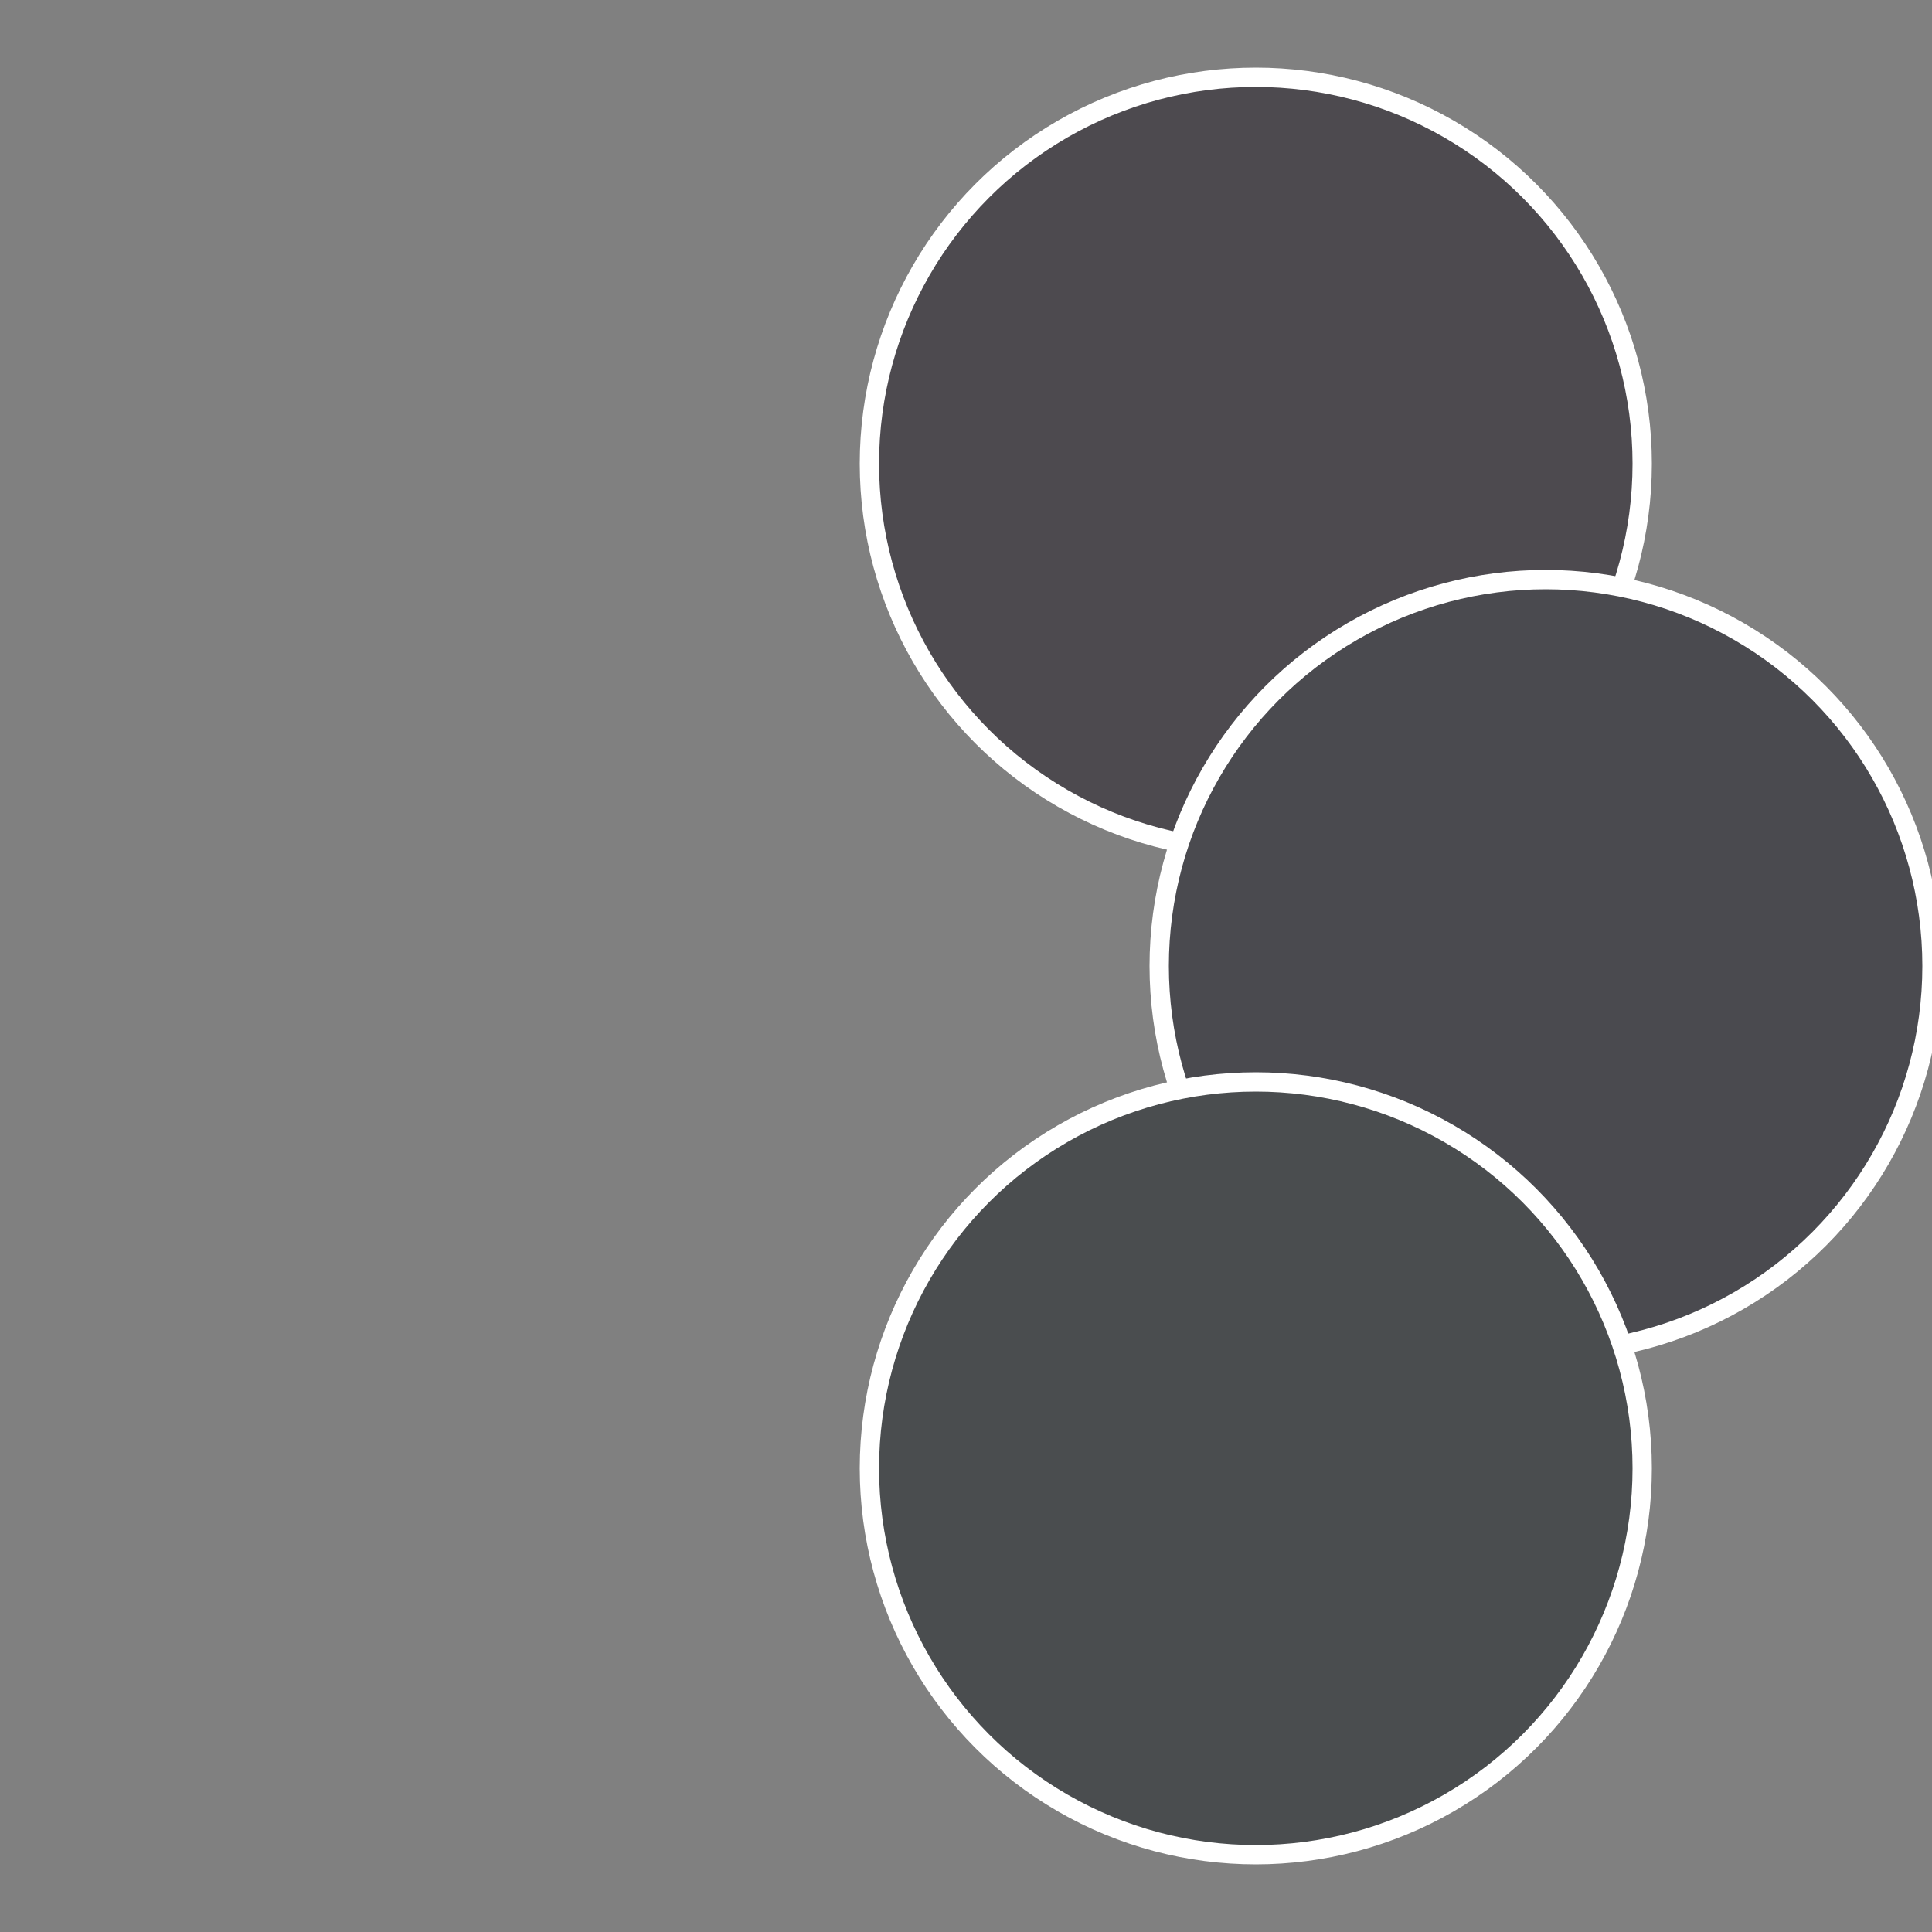
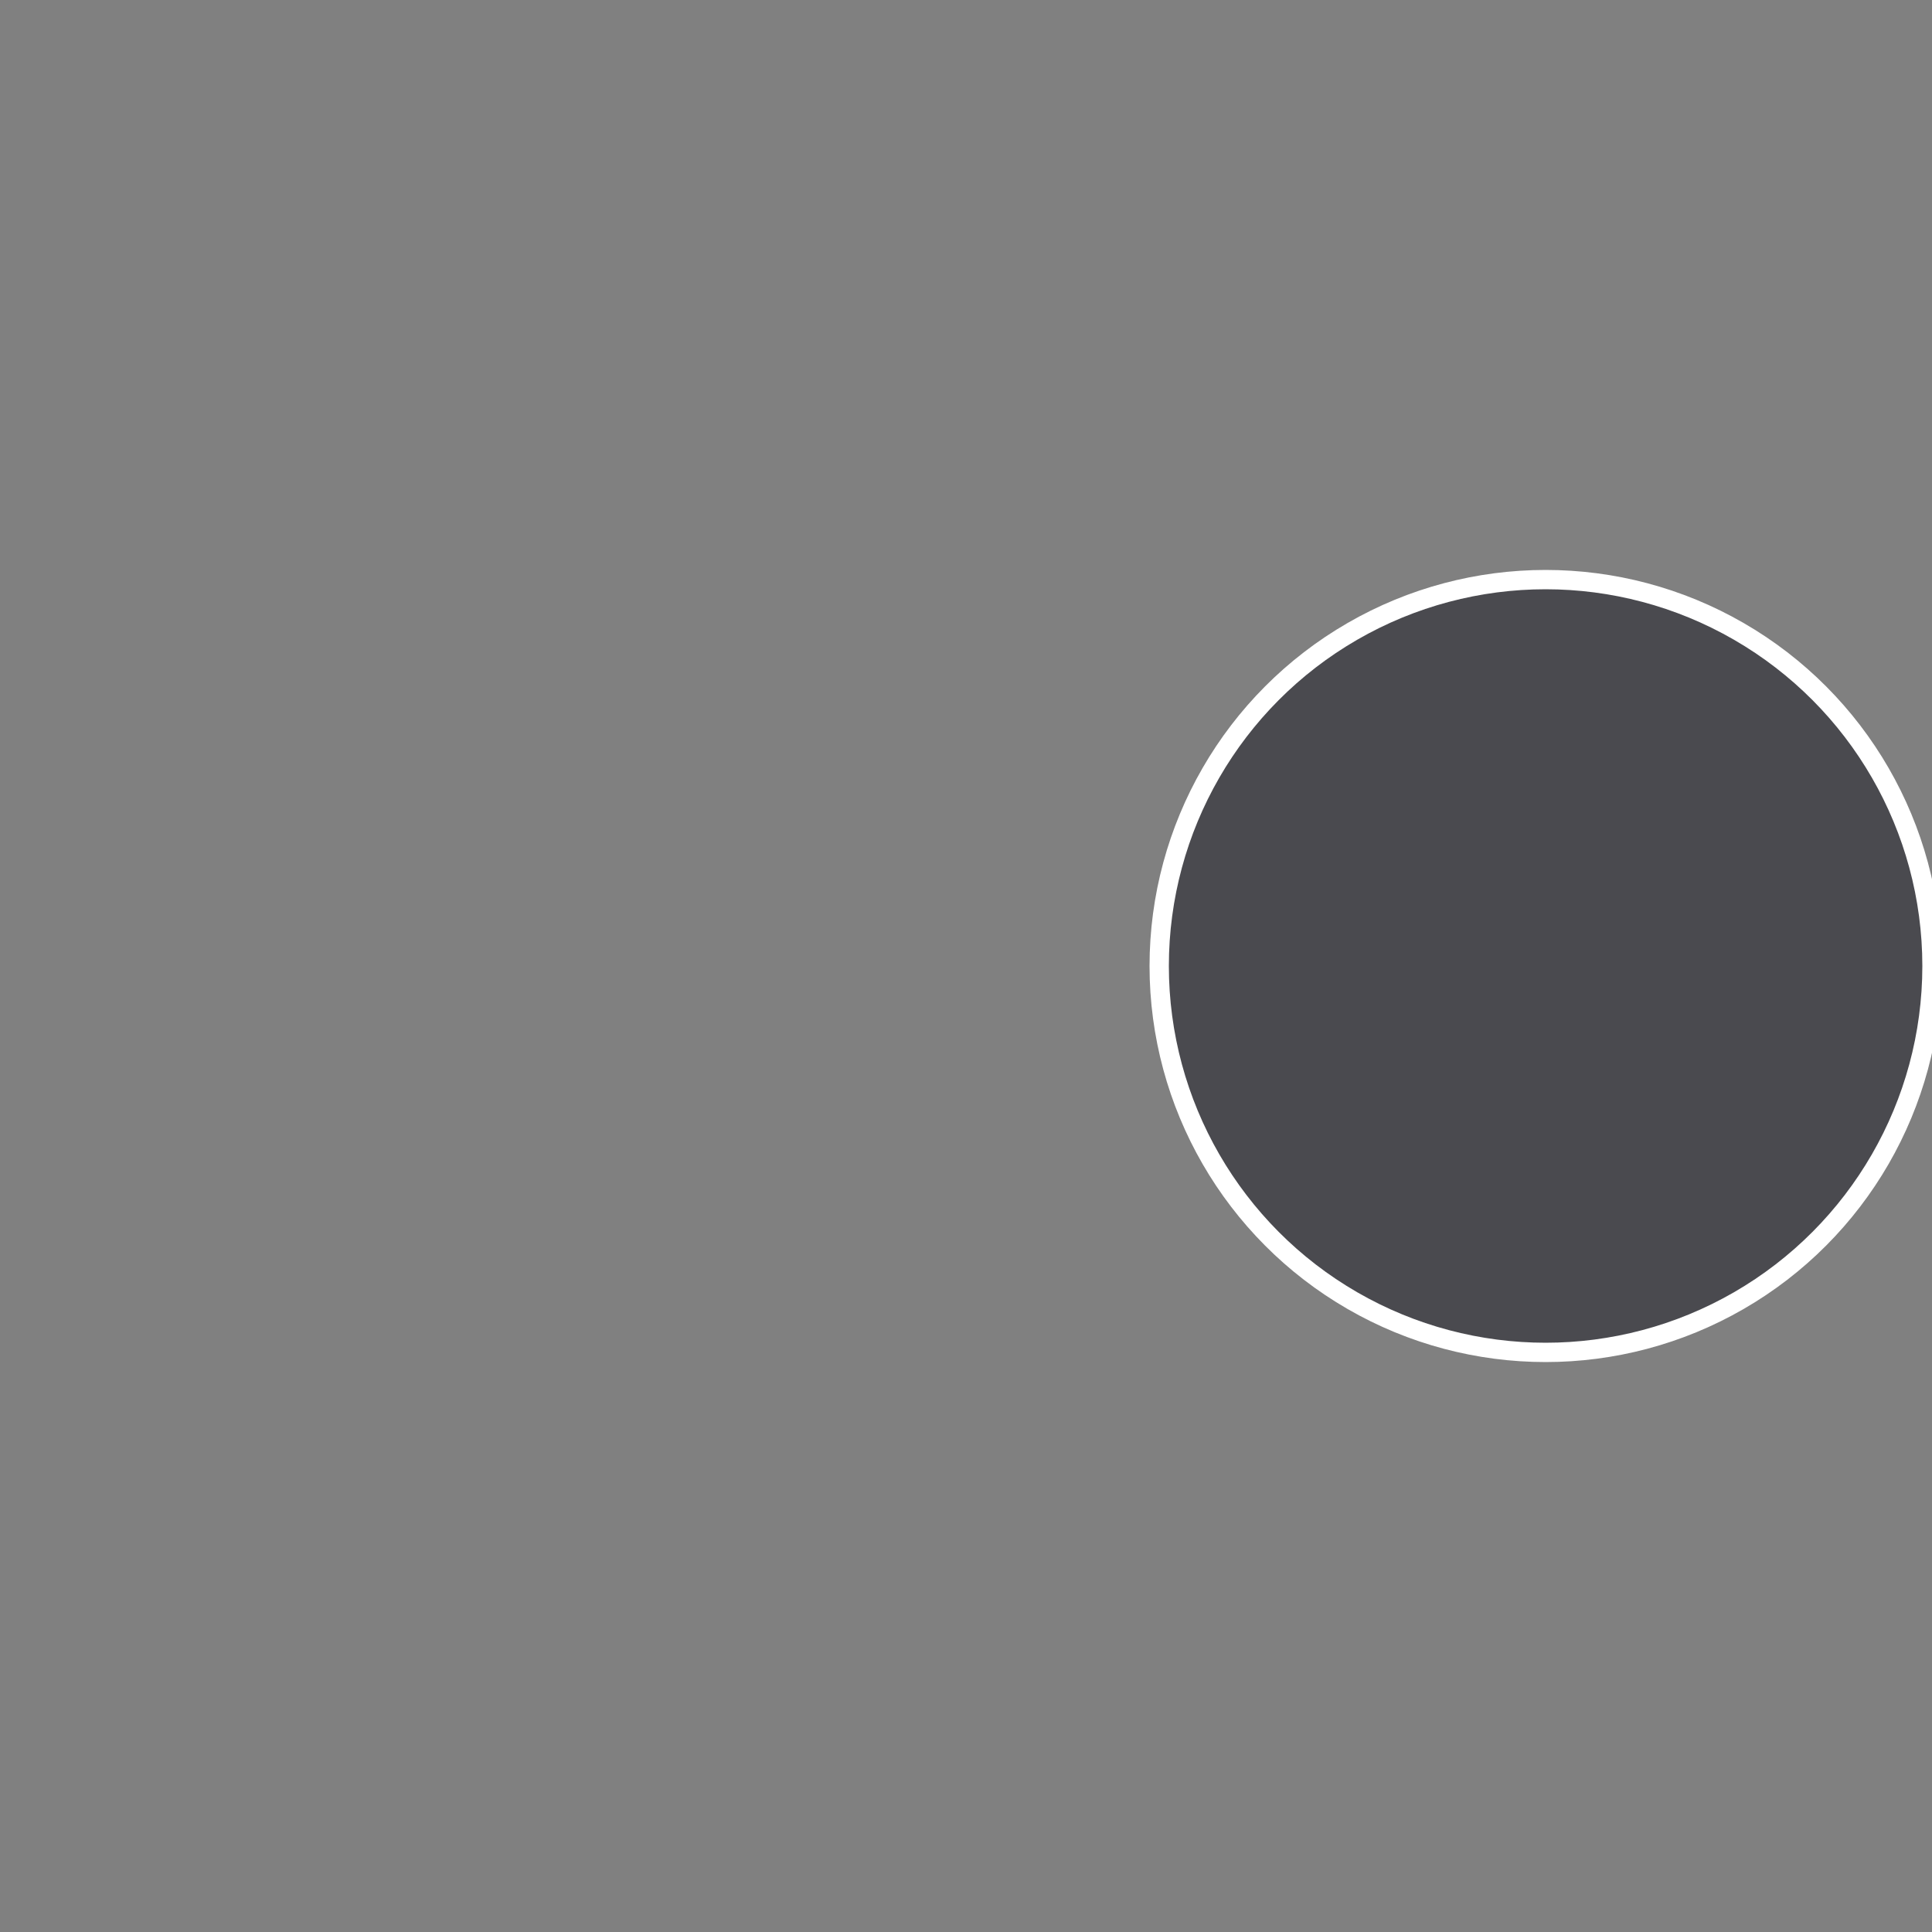
<svg xmlns="http://www.w3.org/2000/svg" width="500" height="500" viewBox="-1 -1 2 2">
  <rect x="-1" y="-1" width="2" height="2" fill="#808080" stroke="none" />
-   <circle cx="0.3" cy="-0.52" r="0.4" fill="#4d4a4f" stroke="#fff" stroke-width="1%" />
  <circle cx="0.6" cy="0" r="0.4" fill="#4a4a4f" stroke="#fff" stroke-width="1%" />
-   <circle cx="0.3" cy="0.52" r="0.4" fill="#4a4d4f" stroke="#fff" stroke-width="1%" />
</svg>